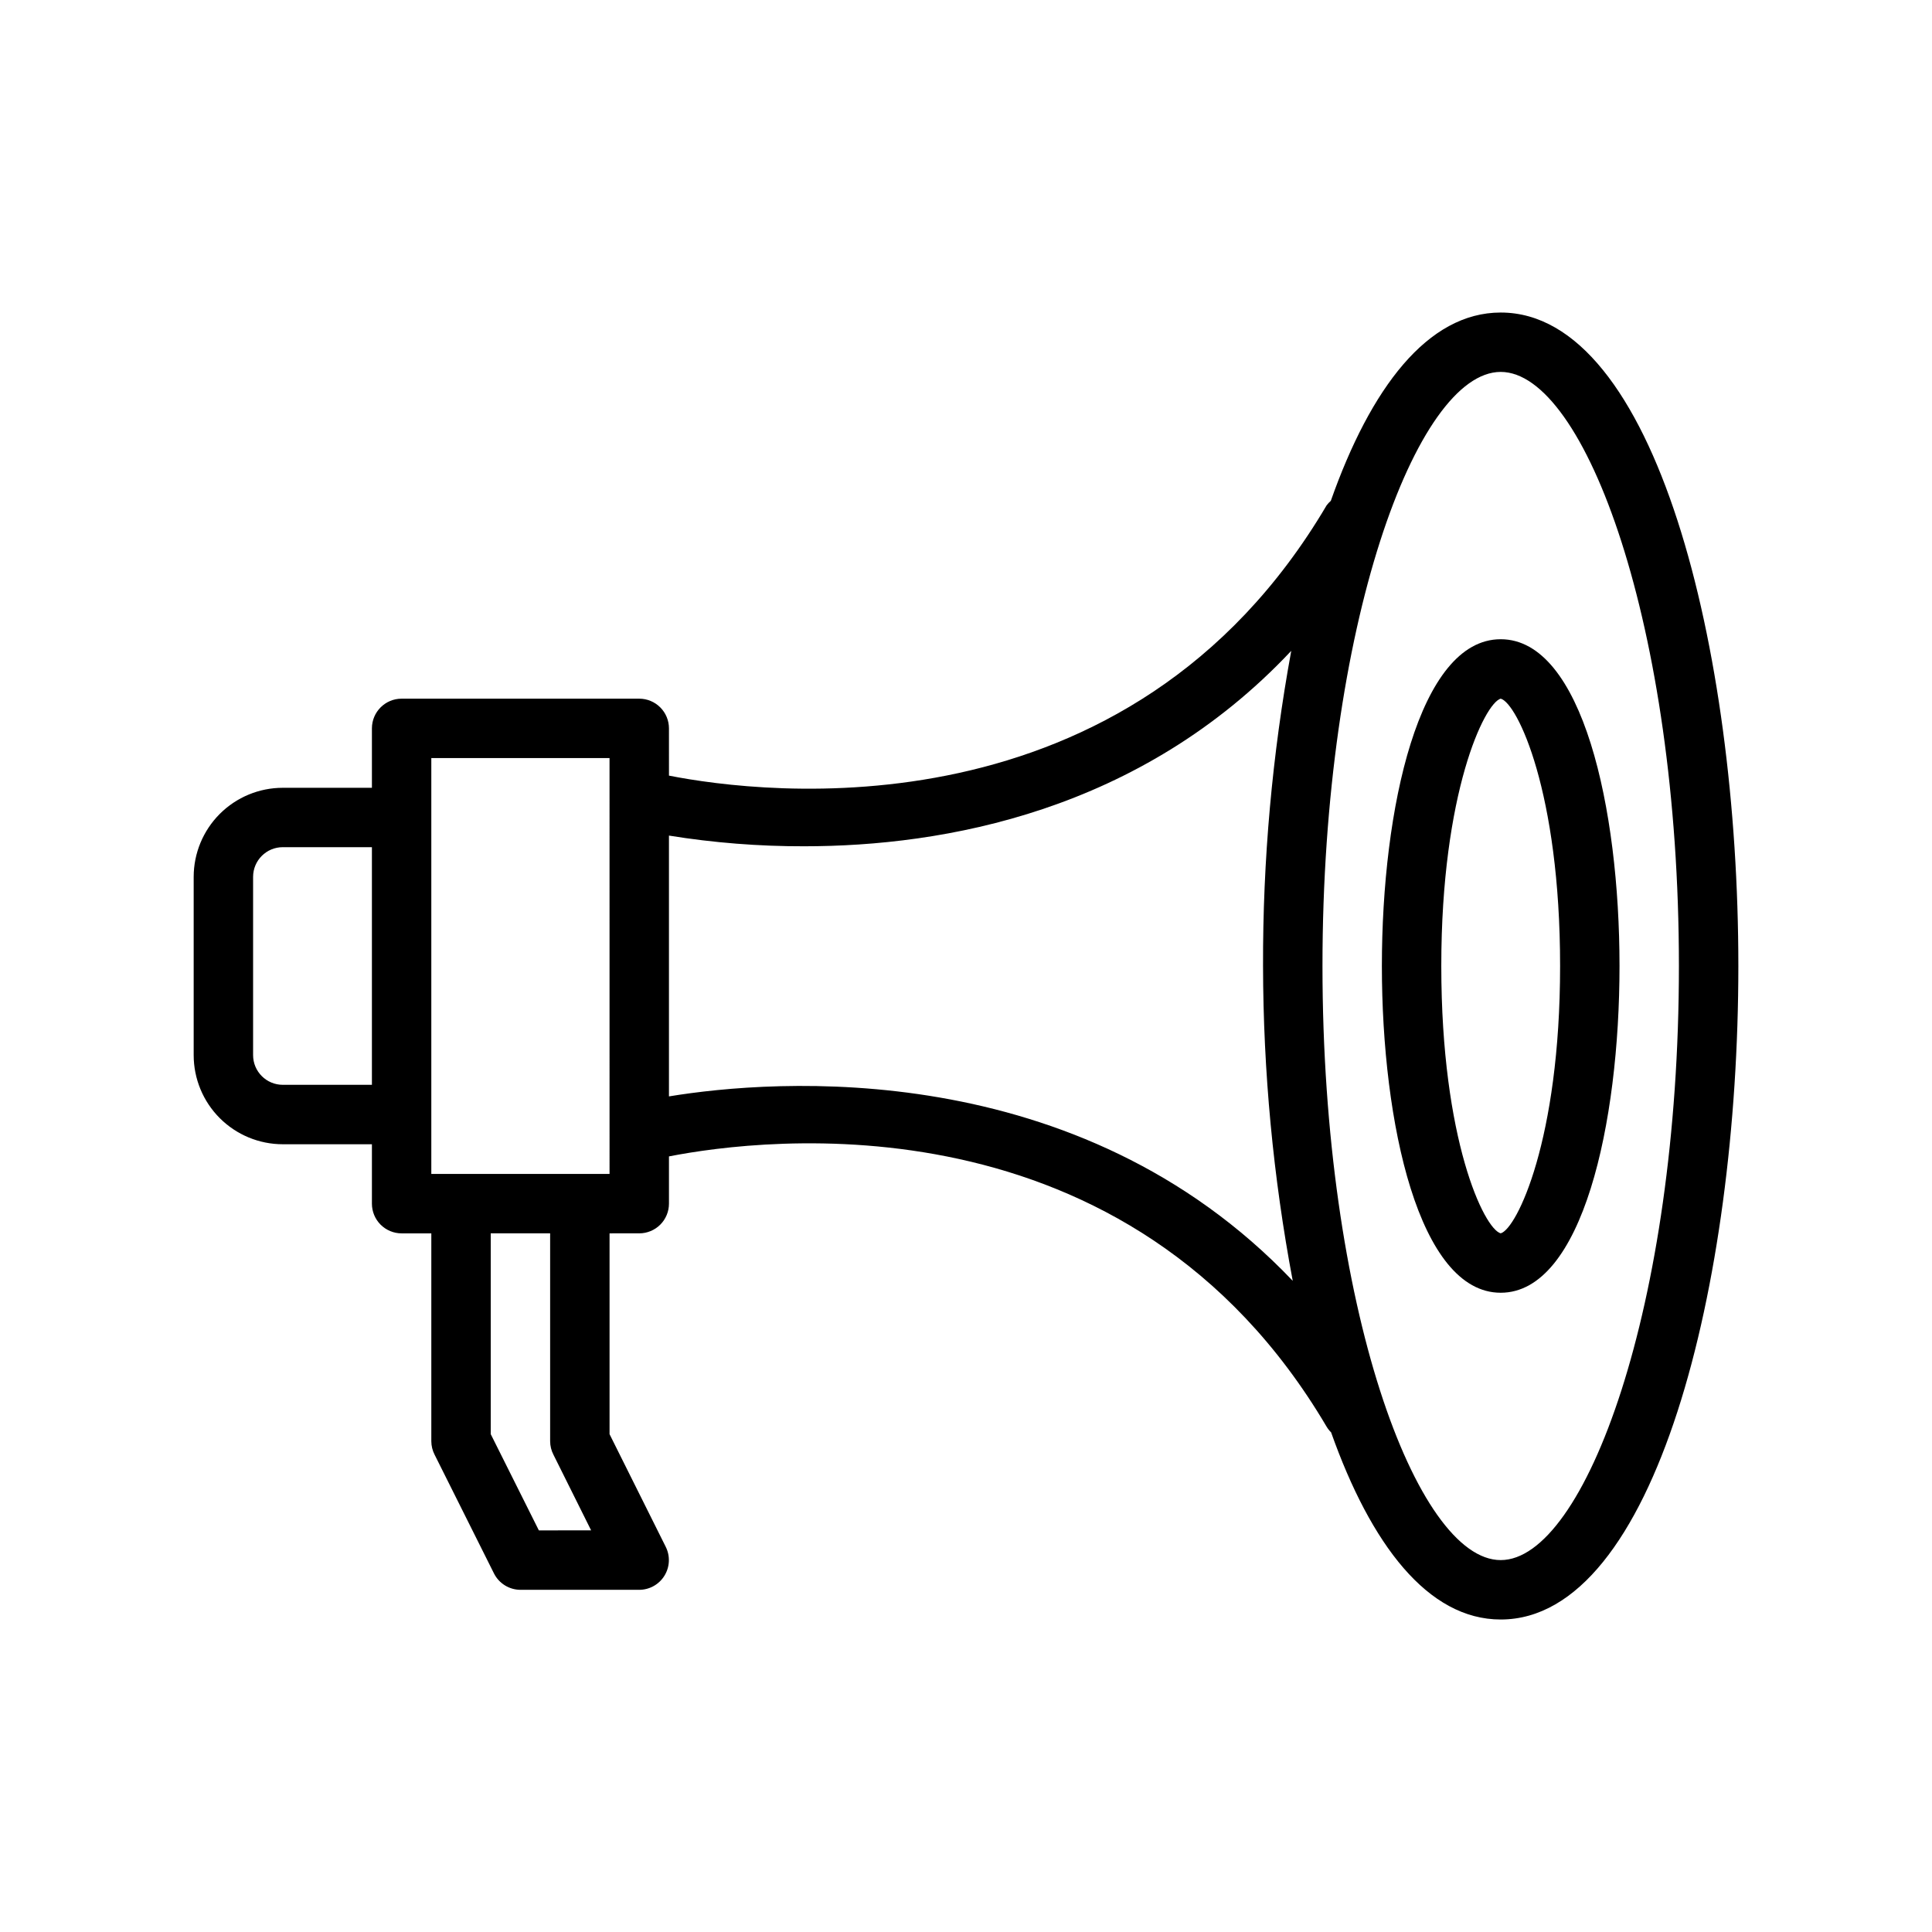
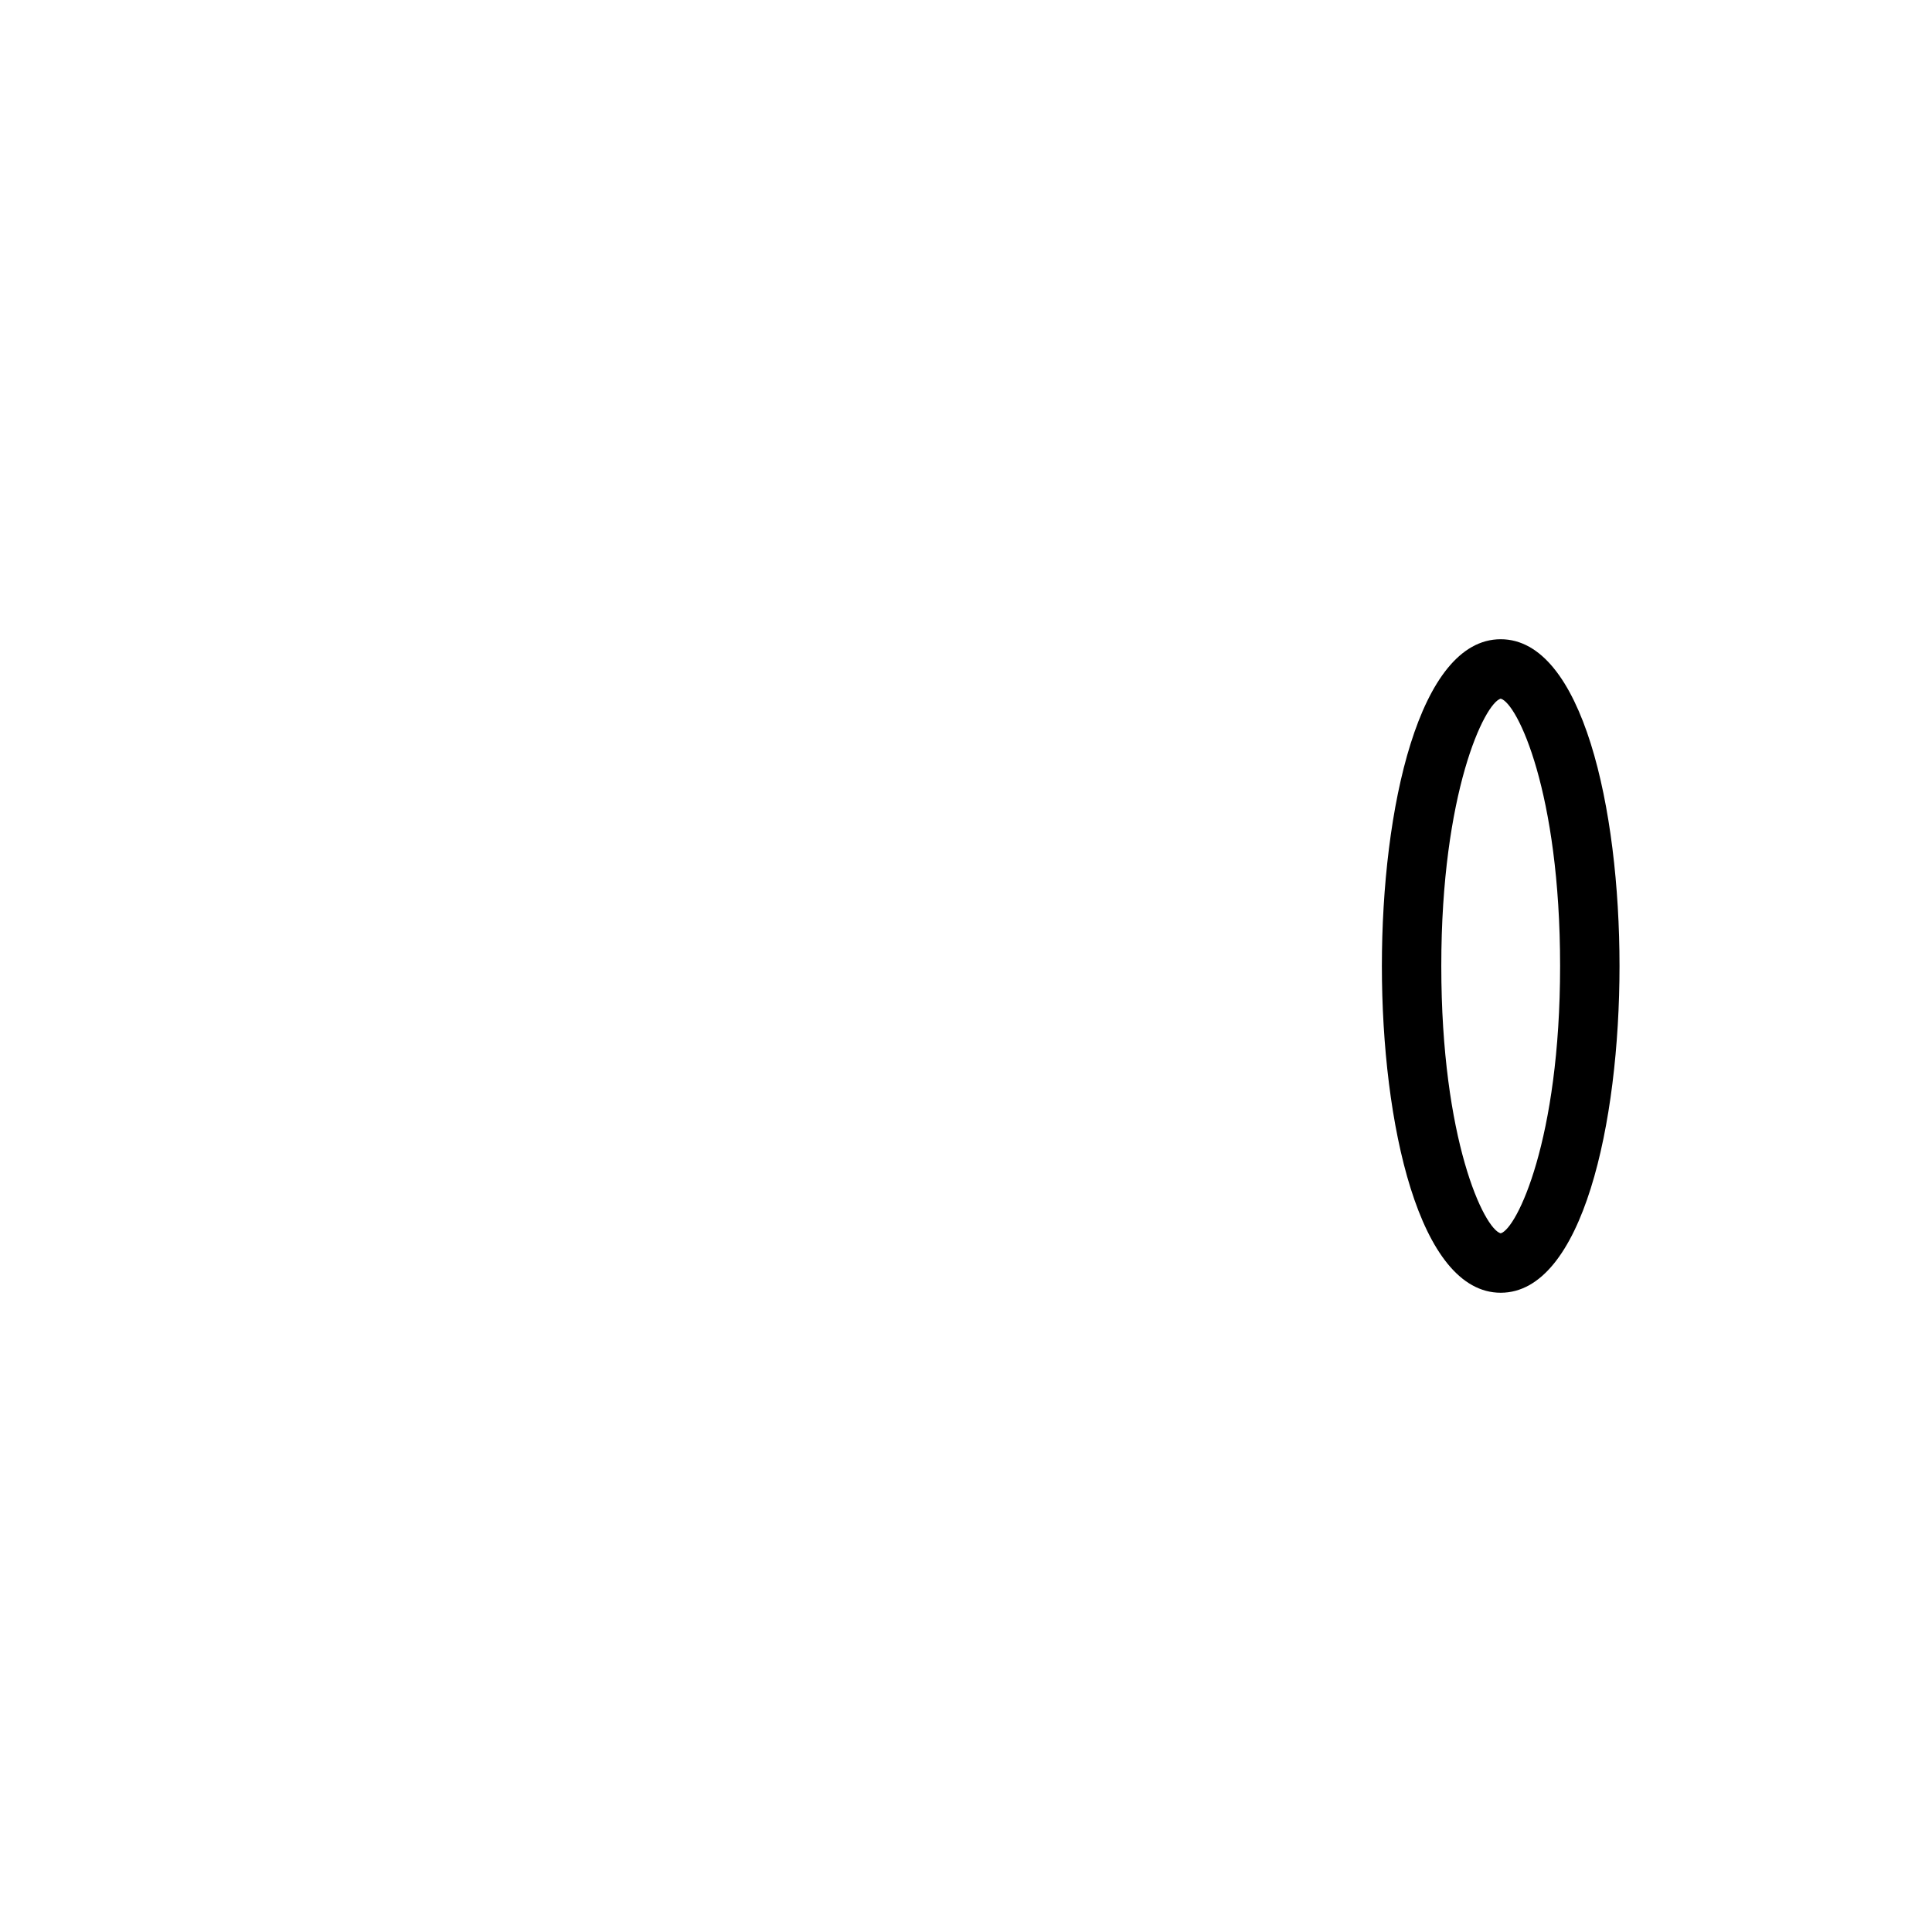
<svg xmlns="http://www.w3.org/2000/svg" fill="#000000" width="800px" height="800px" version="1.1" viewBox="144 144 512 512">
  <g>
-     <path d="m313.41 470.85c2.086 0 4.09-0.832 5.566-2.305 1.477-1.477 2.305-3.481 2.305-5.566v-12.52c24.953-4.879 121.94-17.16 174.29 71.637h0.004c0.324 0.551 0.719 1.051 1.18 1.496 10.547 29.754 25.664 49.594 44.949 49.594 40.934 0 62.977-89.191 62.977-173.18 0-83.996-22.043-173.18-62.977-173.18-19.363 0-34.48 19.996-45.027 49.91v-0.004c-0.406 0.355-0.777 0.75-1.102 1.18-52.348 88.797-149.57 76.516-174.29 71.637l-0.004-12.516c0-2.09-0.828-4.09-2.305-5.566-1.477-1.477-3.481-2.309-5.566-2.309h-62.977c-4.348 0-7.871 3.527-7.871 7.875v15.742h-23.617c-6.262 0-12.27 2.488-16.699 6.918-4.43 4.43-6.918 10.434-6.918 16.699v47.23c0 6.266 2.488 12.273 6.918 16.699 4.43 4.43 10.438 6.918 16.699 6.918h23.617v15.746c0 2.086 0.828 4.09 2.305 5.566 1.477 1.473 3.481 2.305 5.566 2.305h7.871v55.105-0.004c0.008 1.234 0.305 2.449 0.867 3.543l15.742 31.488c1.336 2.648 4.043 4.32 7.008 4.332h31.488c2.727-0.008 5.258-1.43 6.684-3.754 1.43-2.328 1.551-5.227 0.324-7.66l-14.879-29.836v-53.215zm228.29-228.29c22.277 0 47.23 67.305 47.23 157.44 0 90.133-24.953 157.44-47.23 157.44-22.277 0-47.23-67.305-47.23-157.44-0.004-90.137 24.953-157.44 47.23-157.44zm-220.42 122.88c11.844 1.91 23.824 2.856 35.82 2.832 36.918 0 89.031-9.133 129.1-51.797h-0.004c-5.055 27.551-7.559 55.512-7.477 83.523 0.047 27.996 2.684 55.93 7.871 83.441-56.914-59.828-137.52-53.449-165.31-48.883zm-78.719 66.047h-23.617c-4.348 0-7.871-3.527-7.871-7.875v-47.23c0-4.348 3.523-7.871 7.871-7.871h23.617zm44.242 118.08-12.754-25.508v-53.215h15.742v55.105-0.004c0.008 1.234 0.305 2.449 0.867 3.543l9.996 20.074zm-28.5-94.469v-110.21h47.23l0.004 110.21z" />
    <path d="m541.7 486.59c21.648 0 31.488-44.871 31.488-86.594s-9.84-86.594-31.488-86.594c-21.648 0-31.488 44.871-31.488 86.594s9.84 86.594 31.488 86.594zm0-157.44c4.41 1.18 15.742 24.797 15.742 70.848 0 46.051-11.492 69.668-15.742 70.848-4.41-1.18-15.742-24.797-15.742-70.848-0.004-46.051 11.492-69.664 15.742-70.848z" />
  </g>
</svg>